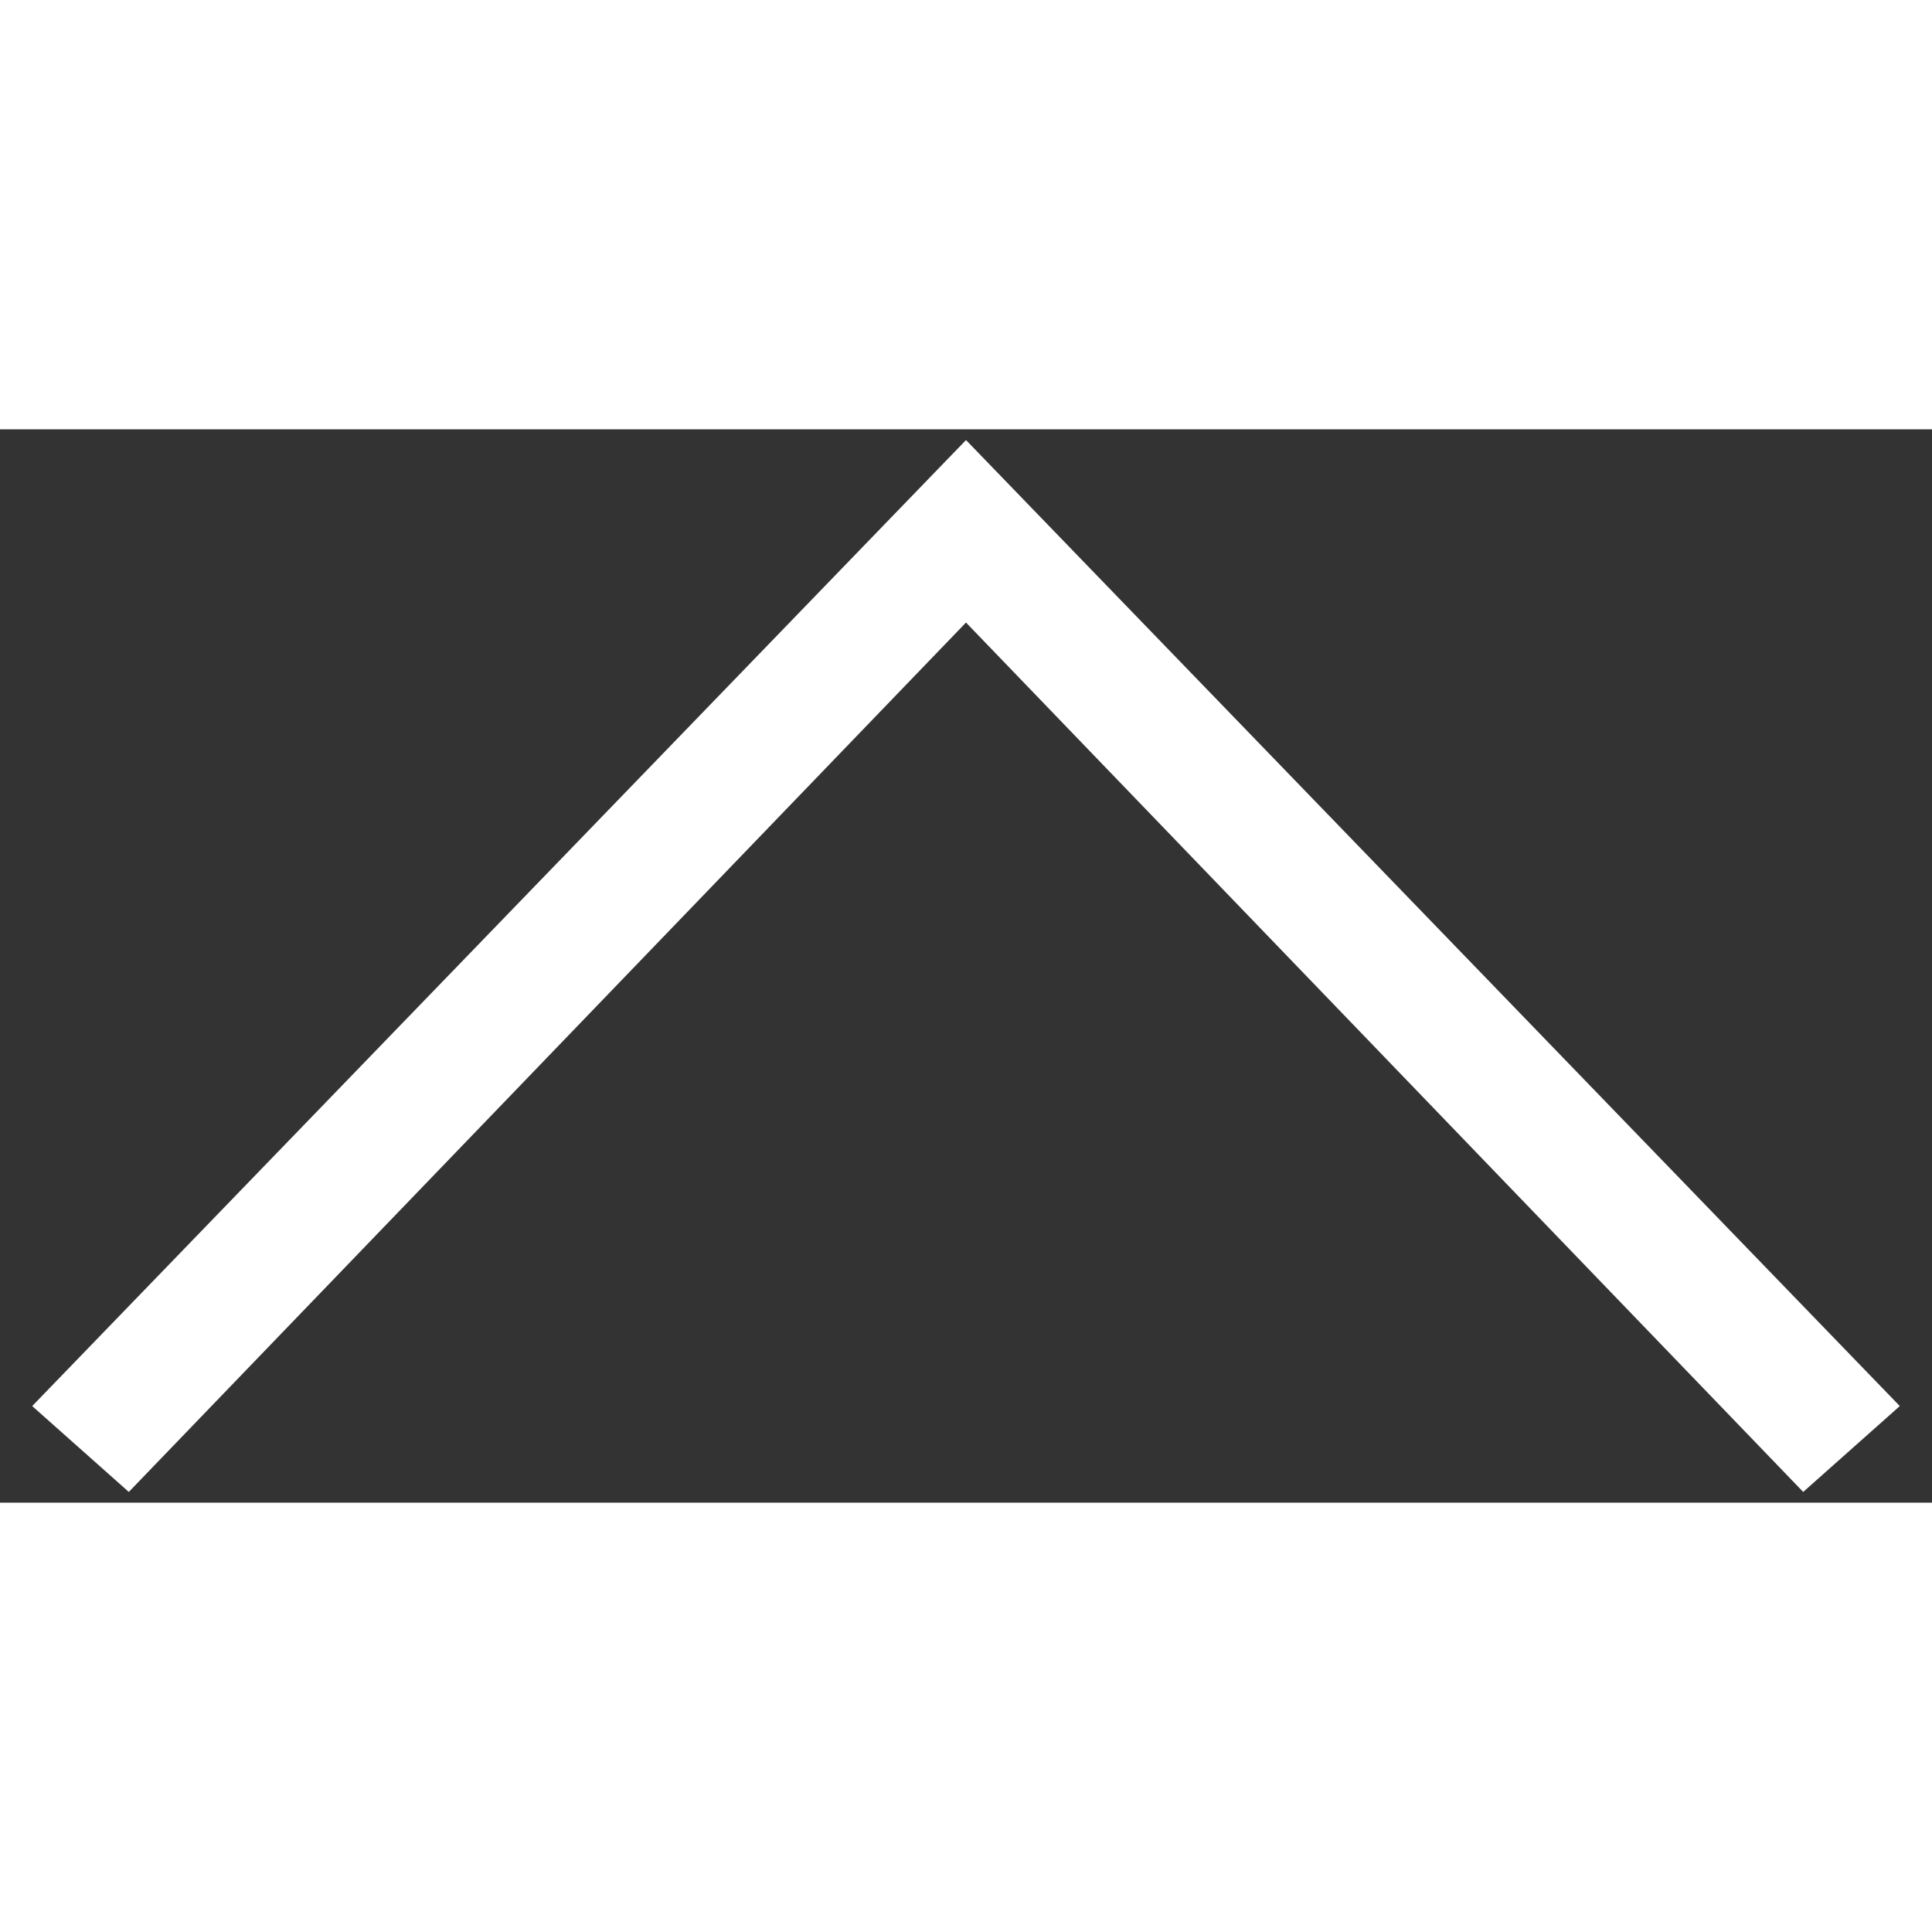
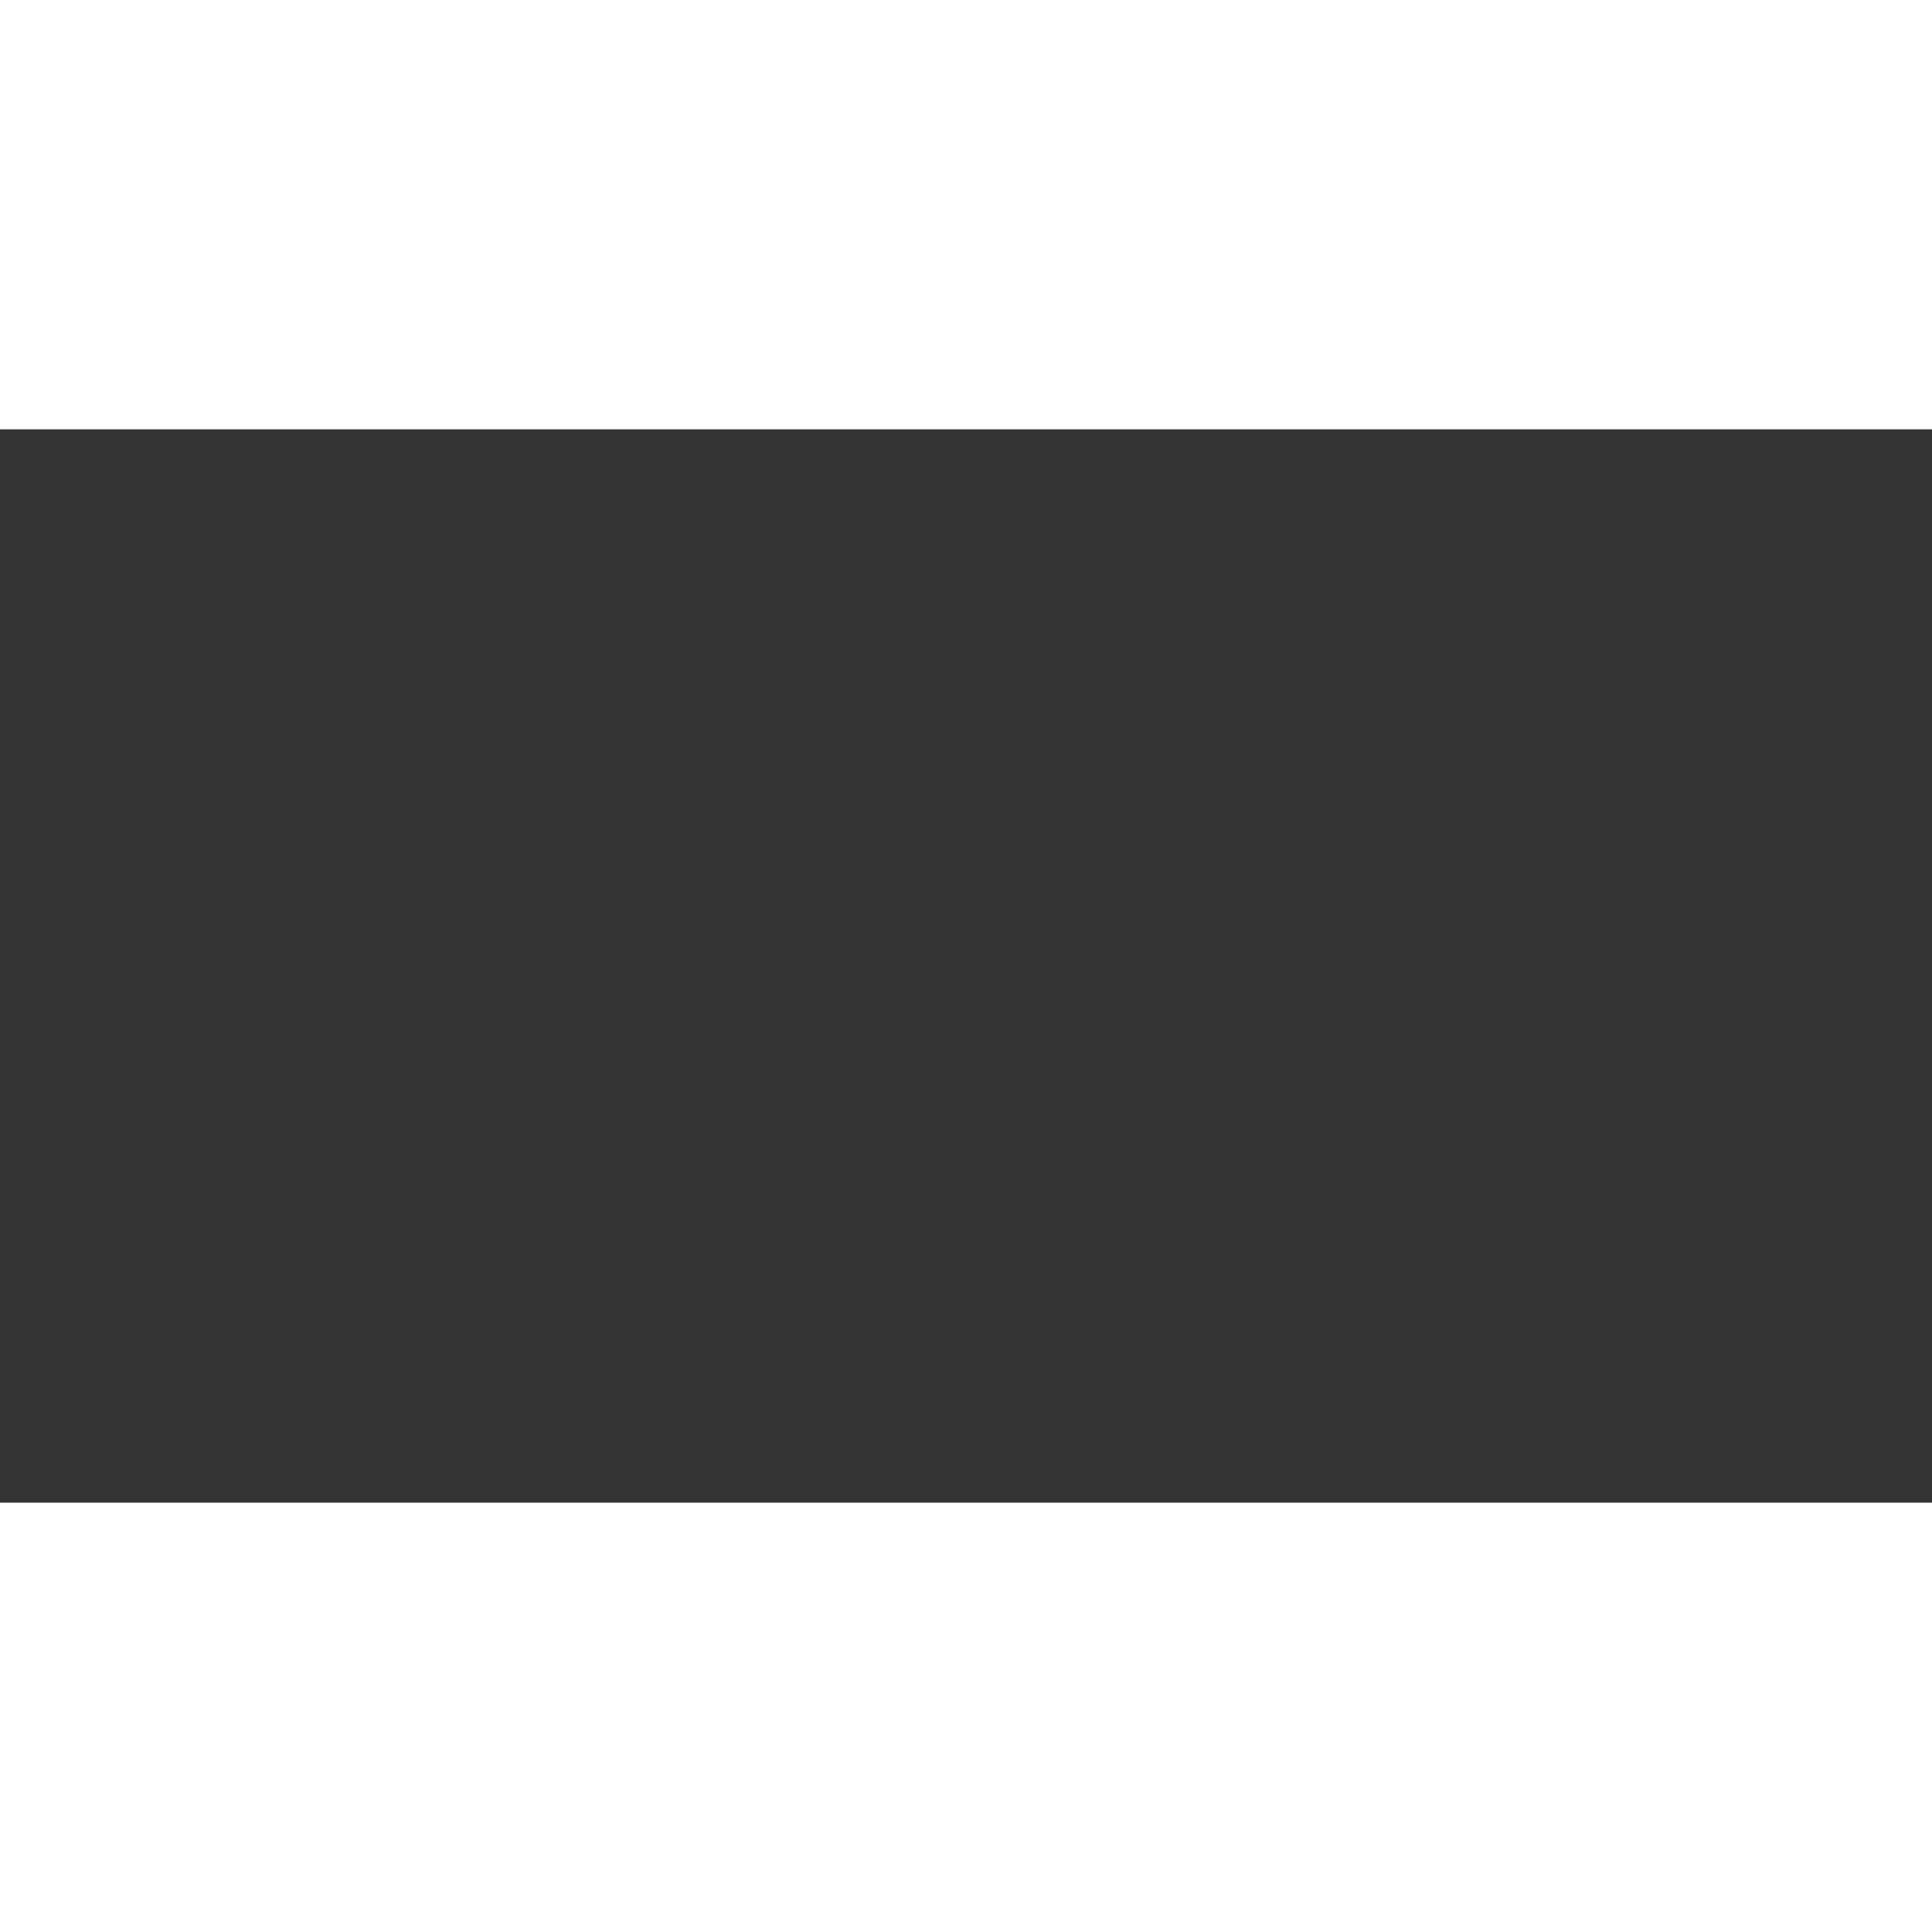
<svg xmlns="http://www.w3.org/2000/svg" viewBox="0 0 18 10" width="13" height="13">
  <rect x="0" y="0" width="18" height="10" fill="#333333" stroke="none" />
  <title>arrow-svg</title>
  <style>		.s0 { fill: #ffffff } 	</style>
-   <path id="Layer" class="s0" d="m17.7 9.1l-0.9 0.8-7.8-8.1-7.8 8.1-0.9-0.8 8.7-9z" fill="#000000" />
+   <path id="Layer" class="s0" d="m17.7 9.1z" fill="#000000" />
</svg>